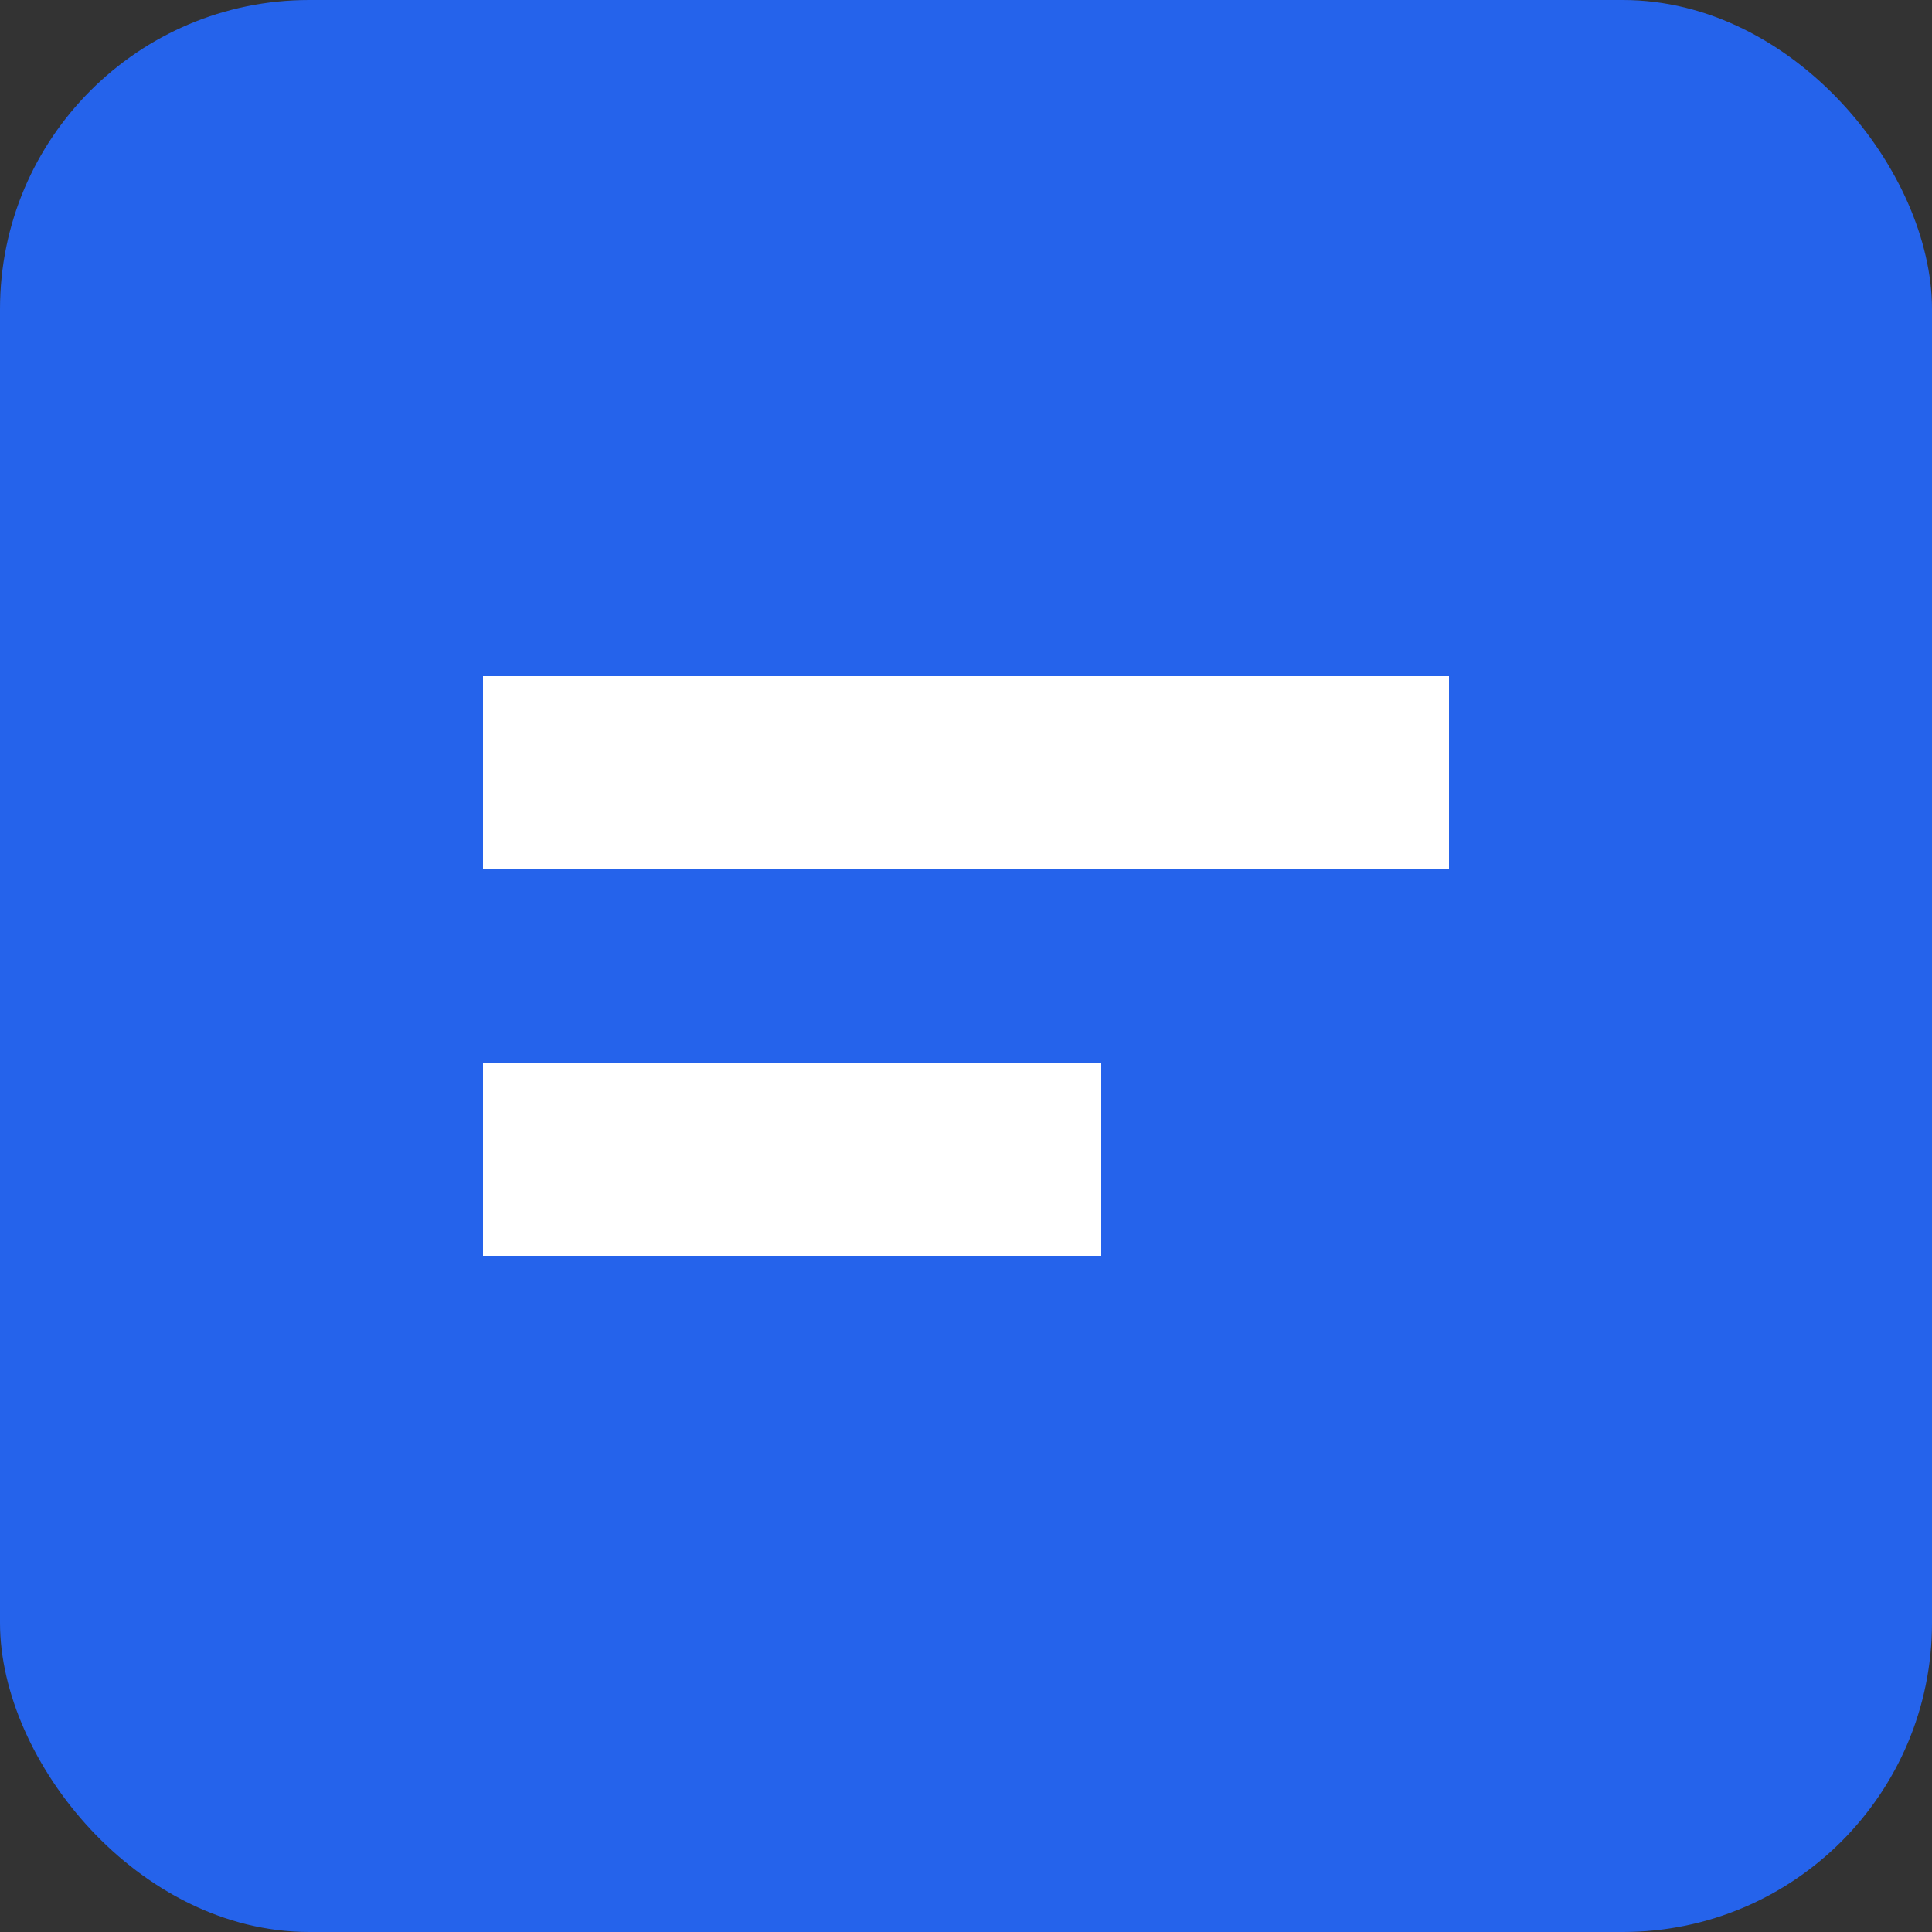
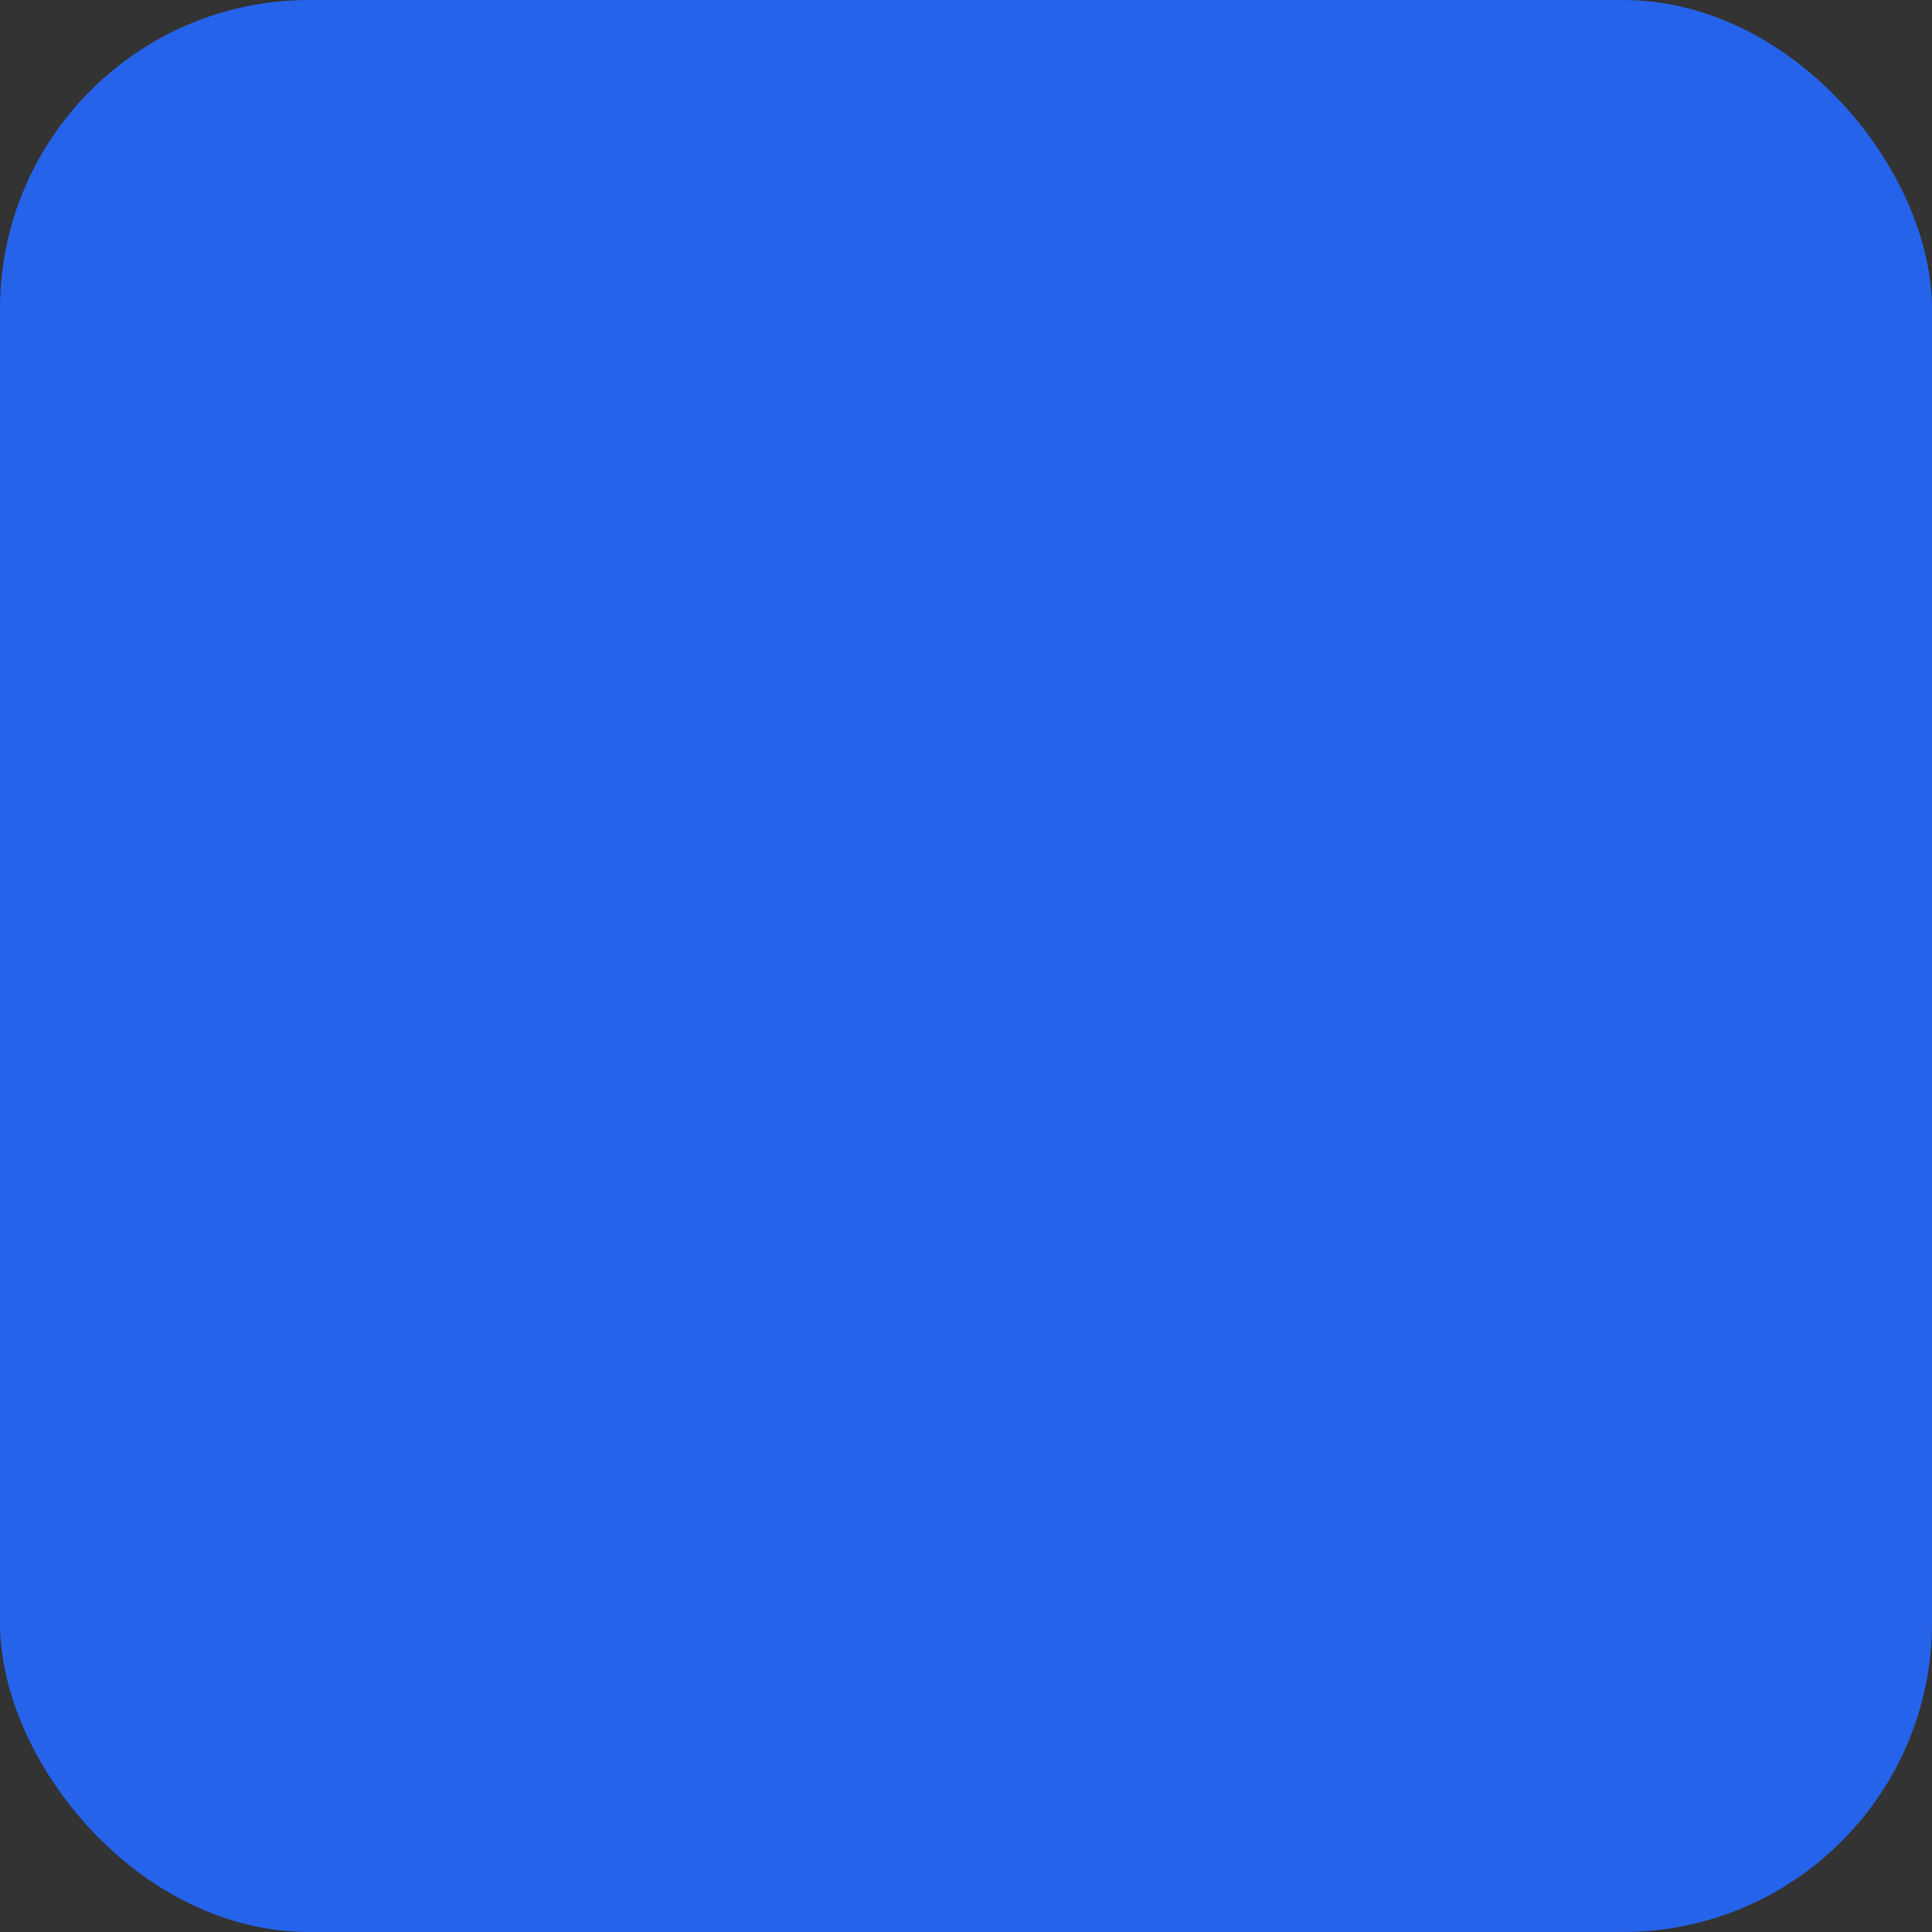
<svg xmlns="http://www.w3.org/2000/svg" viewBox="0 0 100 100">
  <rect x="0" y="0" width="100" height="100" fill="#333333" stroke="none" />
  <rect width="100" height="100" rx="16" fill="#2563eb" />
-   <path d="M25 35h50v10H25zM25 55h32v10H25z" fill="#fff" />
</svg>